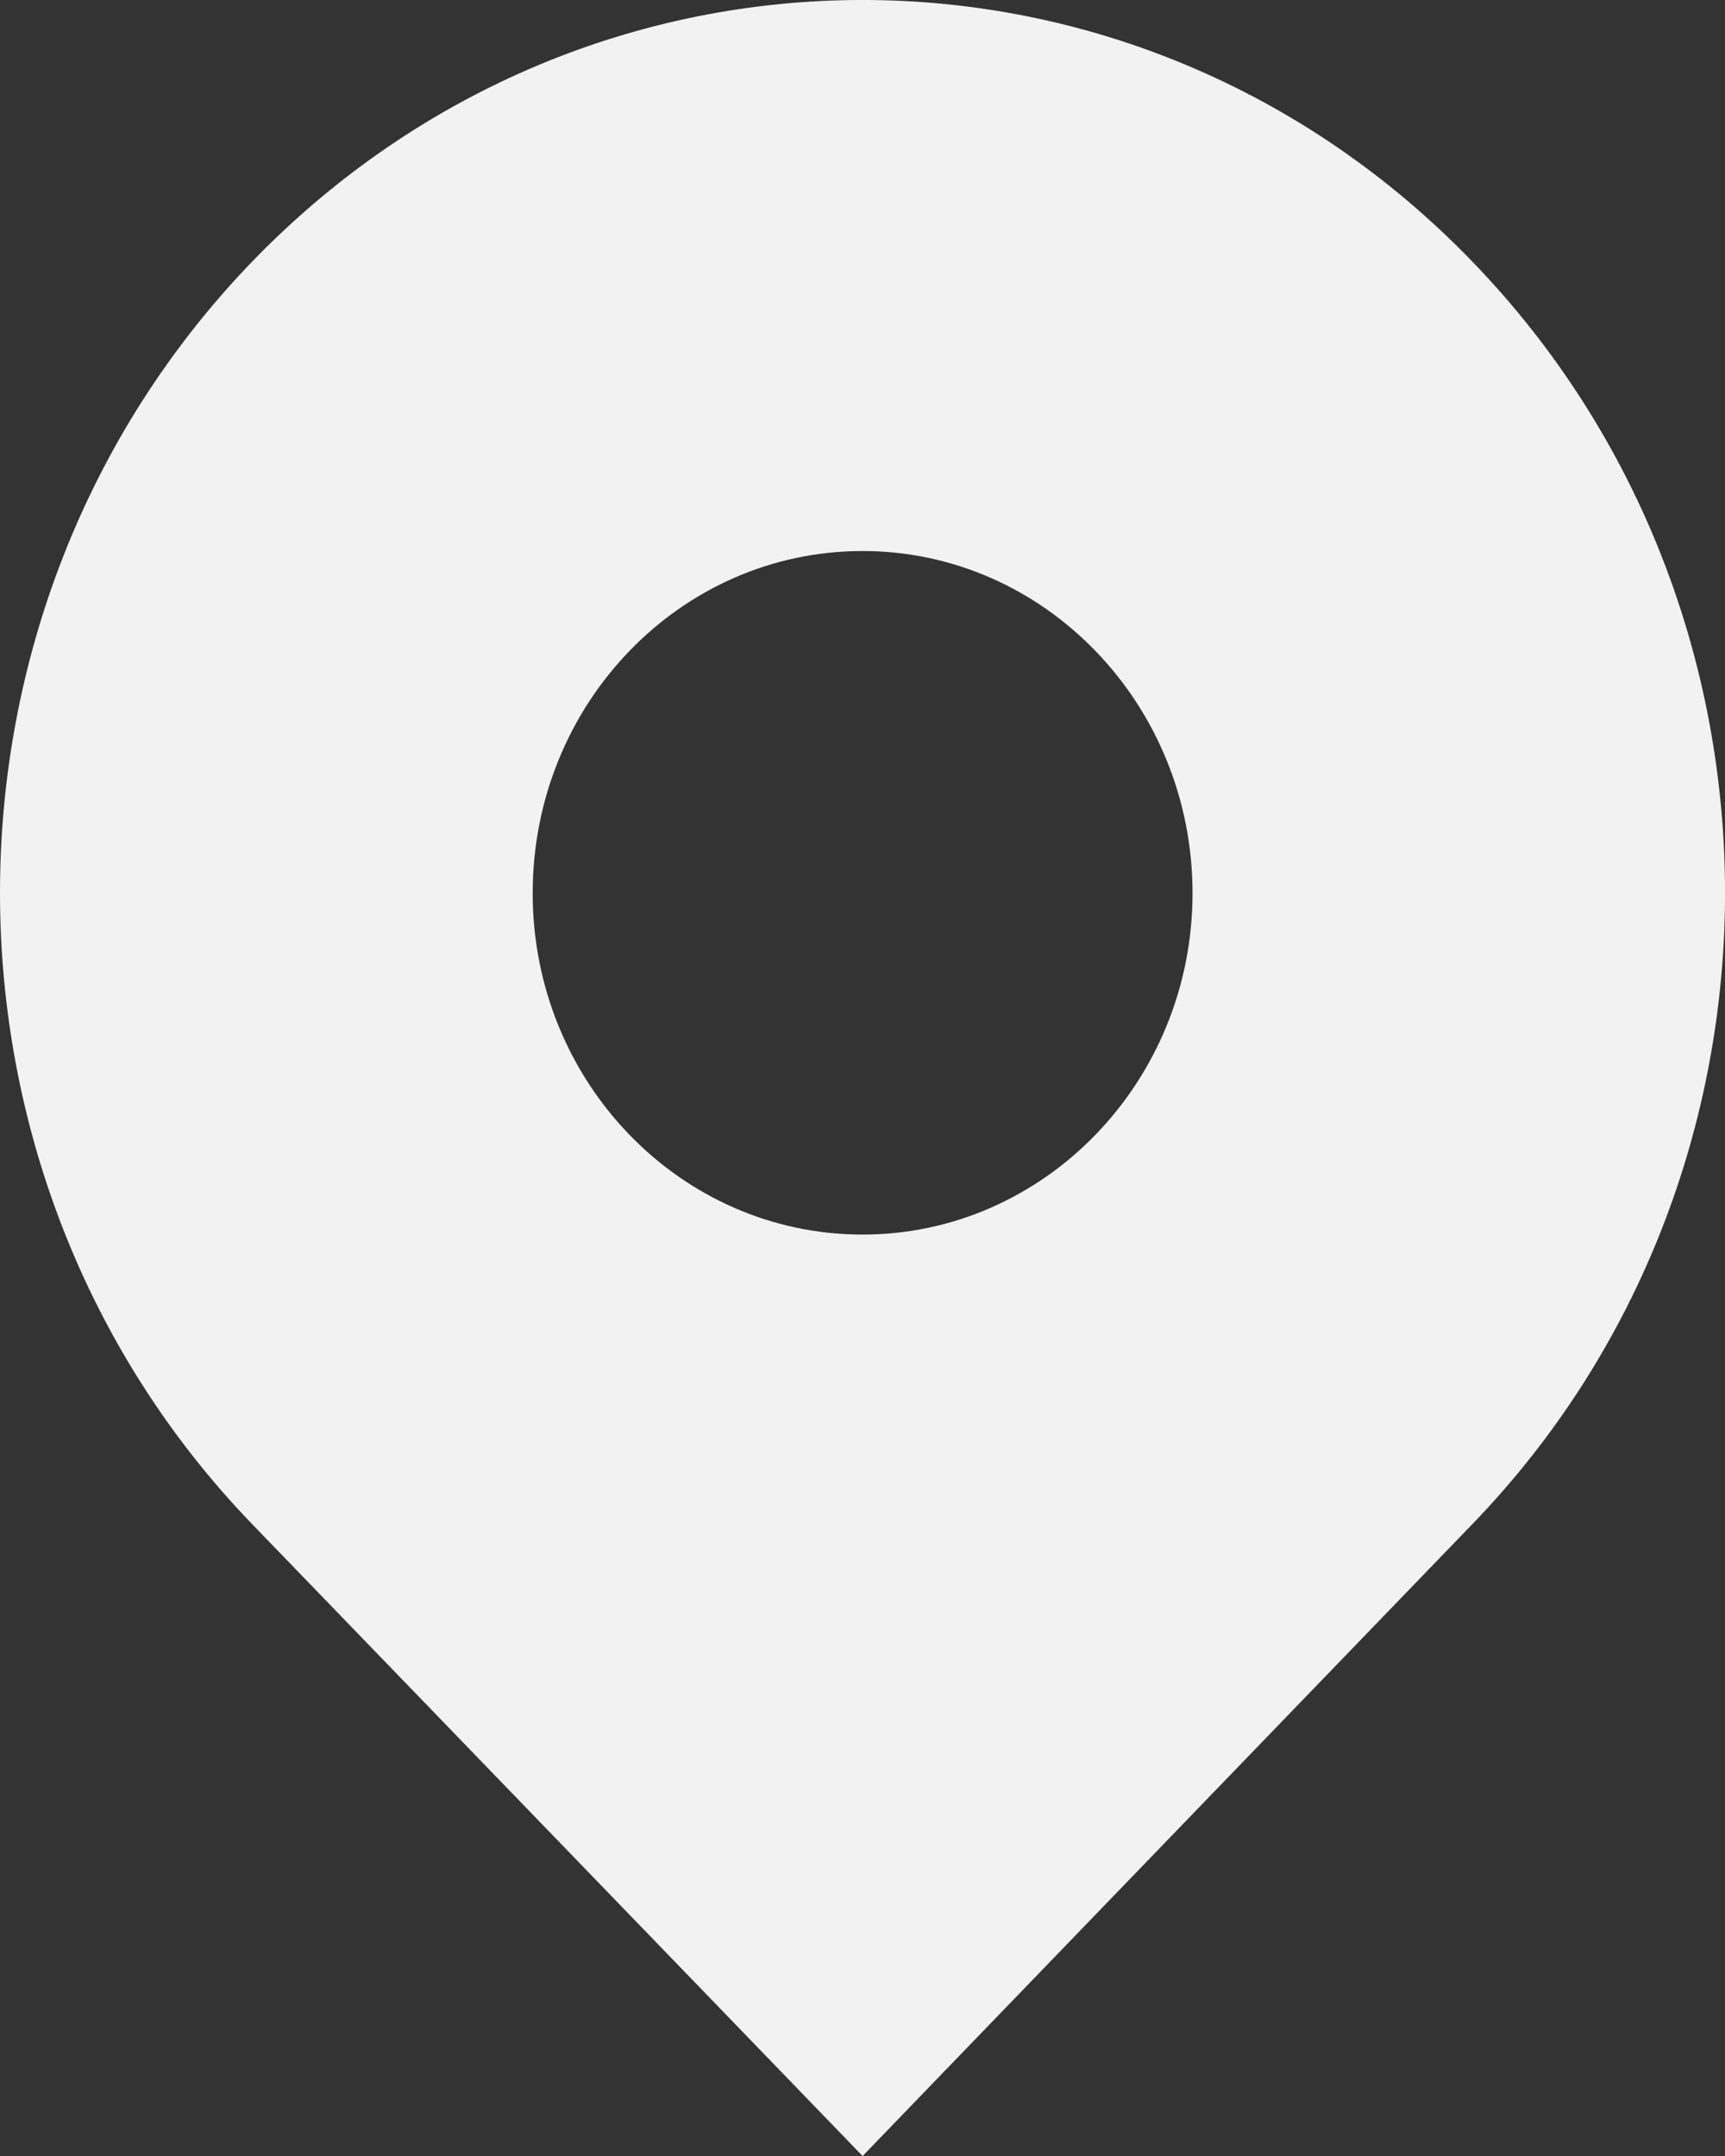
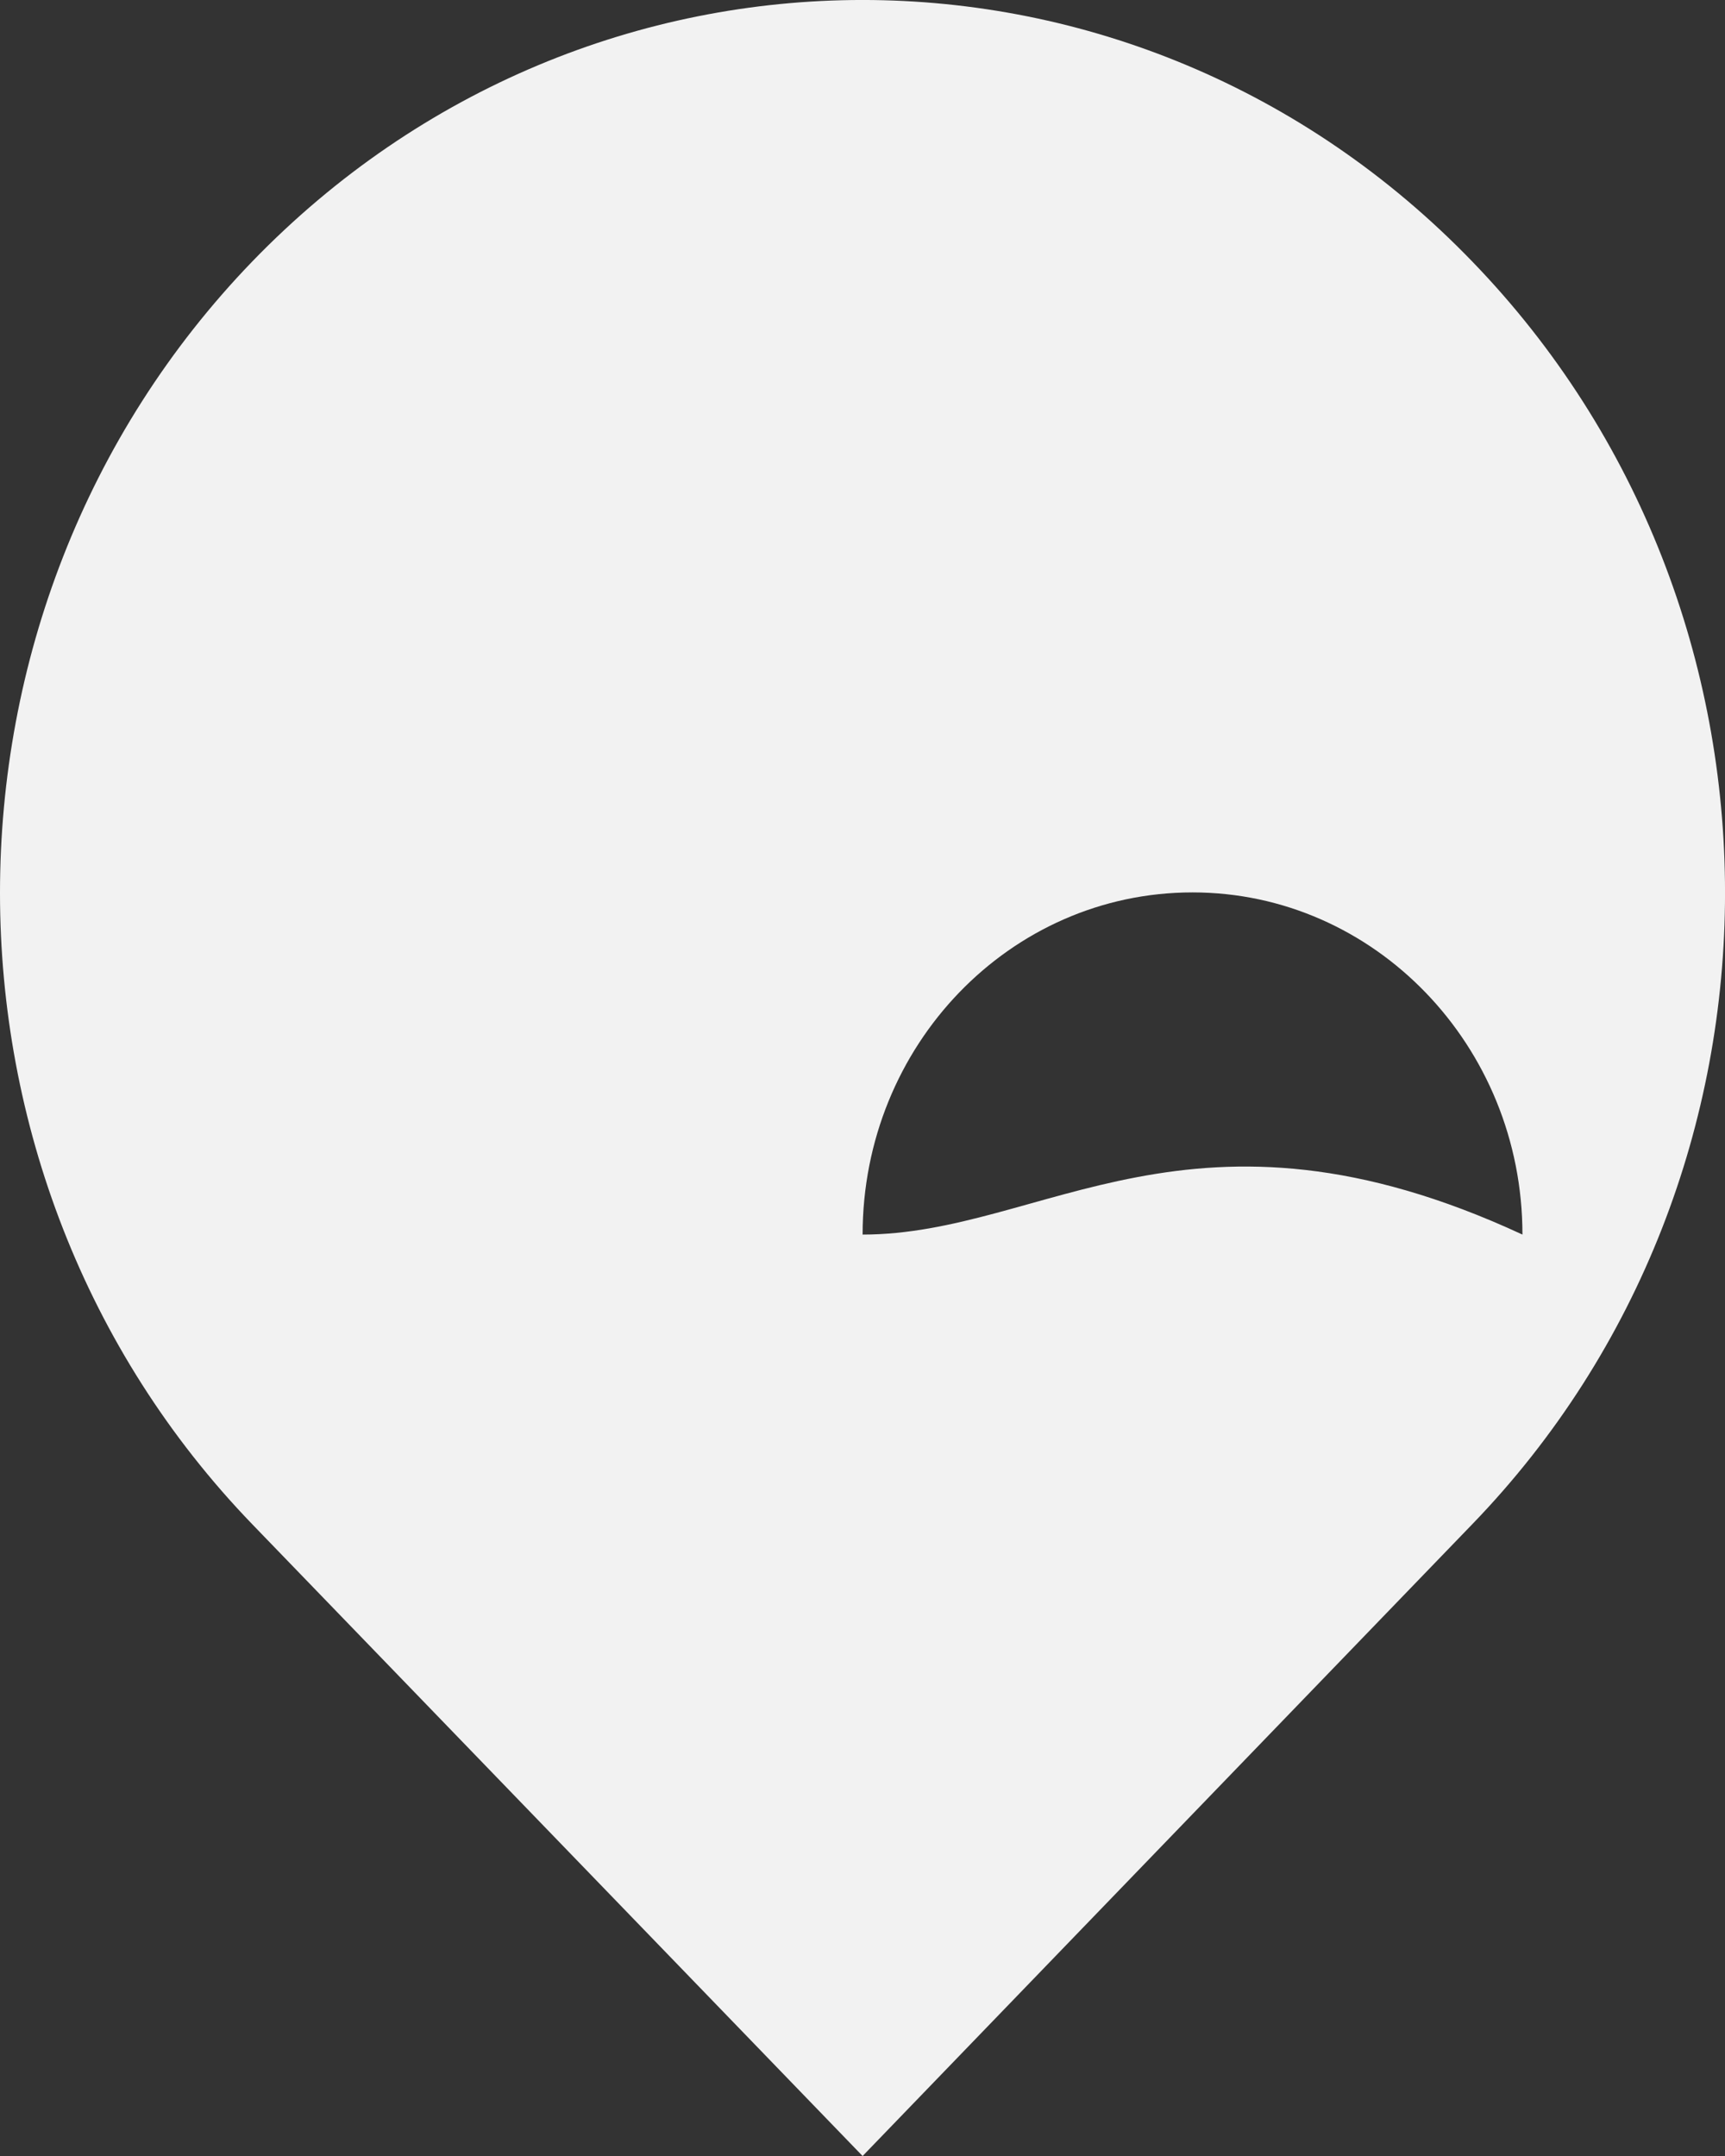
<svg xmlns="http://www.w3.org/2000/svg" version="1.1" id="レイヤー_1" x="0px" y="0px" width="23.999px" height="29.999px" viewBox="0 0 23.999 29.999" enable-background="new 0 0 23.999 29.999" xml:space="preserve">
  <rect x="0" y="0" width="23.999" height="29.999" fill="#333333" stroke="none" />
  <g>
-     <path fill-rule="evenodd" clip-rule="evenodd" fill="#F2F2F2" d="M12.001,17.178c-2.54,0-4.59-2.13-4.59-4.75   c0-2.63,2.05-4.761,4.59-4.761c2.529,0,4.59,2.131,4.59,4.761C16.591,15.048,14.53,17.178,12.001,17.178z M20.482,3.638   c-4.682-4.851-12.281-4.851-16.972,0c-4.68,4.85-4.68,12.72,0,17.571l8.491,8.79l8.481-8.79   C25.172,16.357,25.172,8.487,20.482,3.638z" />
+     <path fill-rule="evenodd" clip-rule="evenodd" fill="#F2F2F2" d="M12.001,17.178c0-2.63,2.05-4.761,4.59-4.761c2.529,0,4.59,2.131,4.59,4.761C16.591,15.048,14.53,17.178,12.001,17.178z M20.482,3.638   c-4.682-4.851-12.281-4.851-16.972,0c-4.68,4.85-4.68,12.72,0,17.571l8.491,8.79l8.481-8.79   C25.172,16.357,25.172,8.487,20.482,3.638z" />
  </g>
</svg>